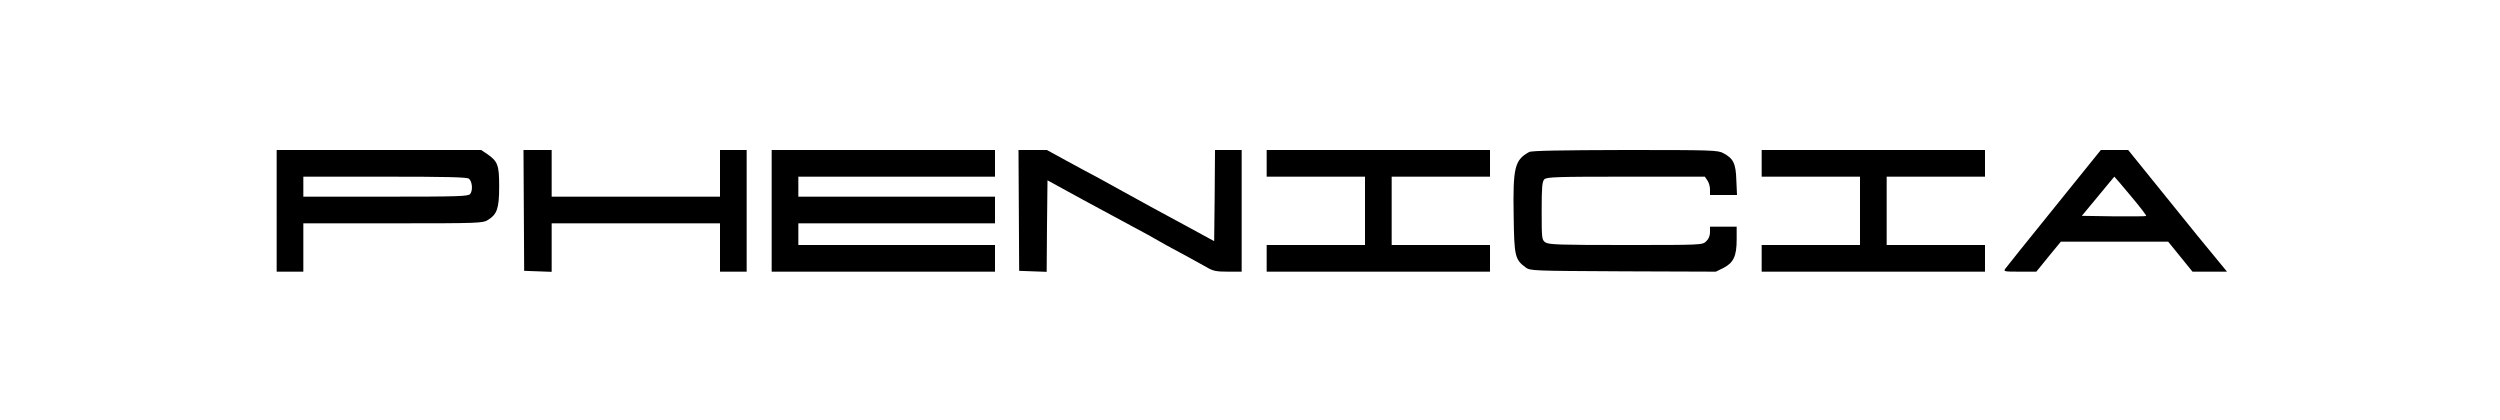
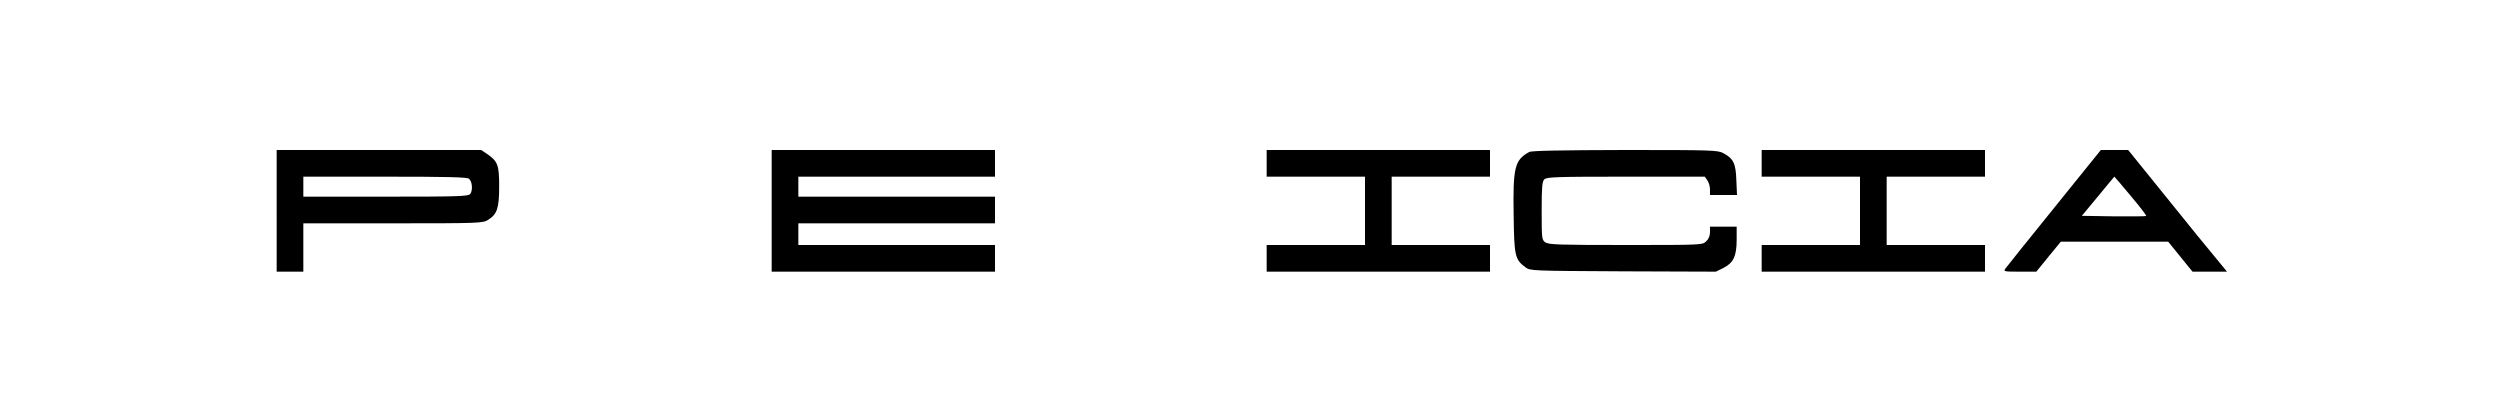
<svg xmlns="http://www.w3.org/2000/svg" preserveAspectRatio="xMidYMid meet" viewBox="0 0 1500 252" height="252pt" width="1500pt" version="1.0">
  <g stroke="none" fill="#000000" transform="translate(0,252) scale(0.1,-0.1)">
    <path d="M1660 1255 l0 -365 80 0 80 0 0 145 0 145 538 0 c515 0 538 1 569 20 56 34 68 70 68 202 0 129 -8 150 -75 196 l-33 22 -613 0 -614 0 0 -365z m1153 193 c21 -16 25 -71 8 -92 -12 -14 -67 -16 -507 -16 l-494 0 0 60 0 60 488 0 c375 0 492 -3 505 -12z" />
-     <path d="M3143 1258 l2 -363 83 -3 82 -3 0 146 0 145 505 0 505 0 0 -145 0 -145 80 0 80 0 0 365 0 365 -80 0 -80 0 0 -140 0 -140 -505 0 -505 0 0 140 0 140 -84 0 -85 0 2 -362z" />
    <path d="M4630 1255 l0 -365 670 0 670 0 0 80 0 80 -590 0 -590 0 0 65 0 65 590 0 590 0 0 80 0 80 -590 0 -590 0 0 60 0 60 590 0 590 0 0 80 0 80 -670 0 -670 0 0 -365z" />
-     <path d="M6113 1258 l2 -363 82 -3 83 -3 2 274 3 275 210 -115 c116 -63 257 -139 315 -170 58 -31 110 -59 115 -63 6 -4 40 -23 78 -44 110 -59 190 -103 238 -130 37 -22 57 -26 127 -26 l82 0 0 365 0 365 -80 0 -80 0 -2 -274 -3 -273 -145 79 c-80 44 -188 102 -240 130 -52 28 -124 68 -160 88 -36 20 -101 56 -145 80 -44 23 -133 71 -197 106 l-117 64 -85 0 -85 0 2 -362z" />
    <path d="M7600 1540 l0 -80 295 0 295 0 0 -205 0 -205 -295 0 -295 0 0 -80 0 -80 670 0 670 0 0 80 0 80 -295 0 -295 0 0 205 0 205 295 0 295 0 0 80 0 80 -670 0 -670 0 0 -80z" />
    <path d="M9175 1608 c-87 -48 -98 -92 -93 -383 3 -242 8 -262 71 -309 28 -21 37 -21 585 -24 l557 -2 45 22 c61 31 80 71 80 171 l0 77 -80 0 -80 0 0 -33 c0 -22 -8 -41 -23 -55 -23 -22 -25 -22 -483 -22 -400 0 -462 2 -482 16 -21 15 -22 21 -22 189 0 144 3 176 16 189 14 14 72 16 489 16 l474 0 15 -22 c9 -12 16 -37 16 -55 l0 -33 81 0 81 0 -4 89 c-3 101 -18 130 -78 162 -33 18 -68 19 -590 19 -385 -1 -561 -4 -575 -12z" />
    <path d="M10570 1540 l0 -80 295 0 295 0 0 -205 0 -205 -295 0 -295 0 0 -80 0 -80 670 0 670 0 0 80 0 80 -295 0 -295 0 0 205 0 205 295 0 295 0 0 80 0 80 -670 0 -670 0 0 -80z" />
    <path d="M12325 1273 c-154 -190 -286 -355 -293 -365 -12 -17 -8 -18 86 -18 l100 0 73 90 74 90 322 0 322 0 73 -90 73 -90 103 0 104 0 -64 78 c-36 42 -169 206 -297 365 l-232 287 -82 0 -82 0 -280 -347z m460 71 c53 -63 95 -117 92 -120 -2 -2 -90 -3 -195 -2 l-191 3 97 117 c53 65 98 118 98 118 1 0 46 -52 99 -116z" />
  </g>
</svg>